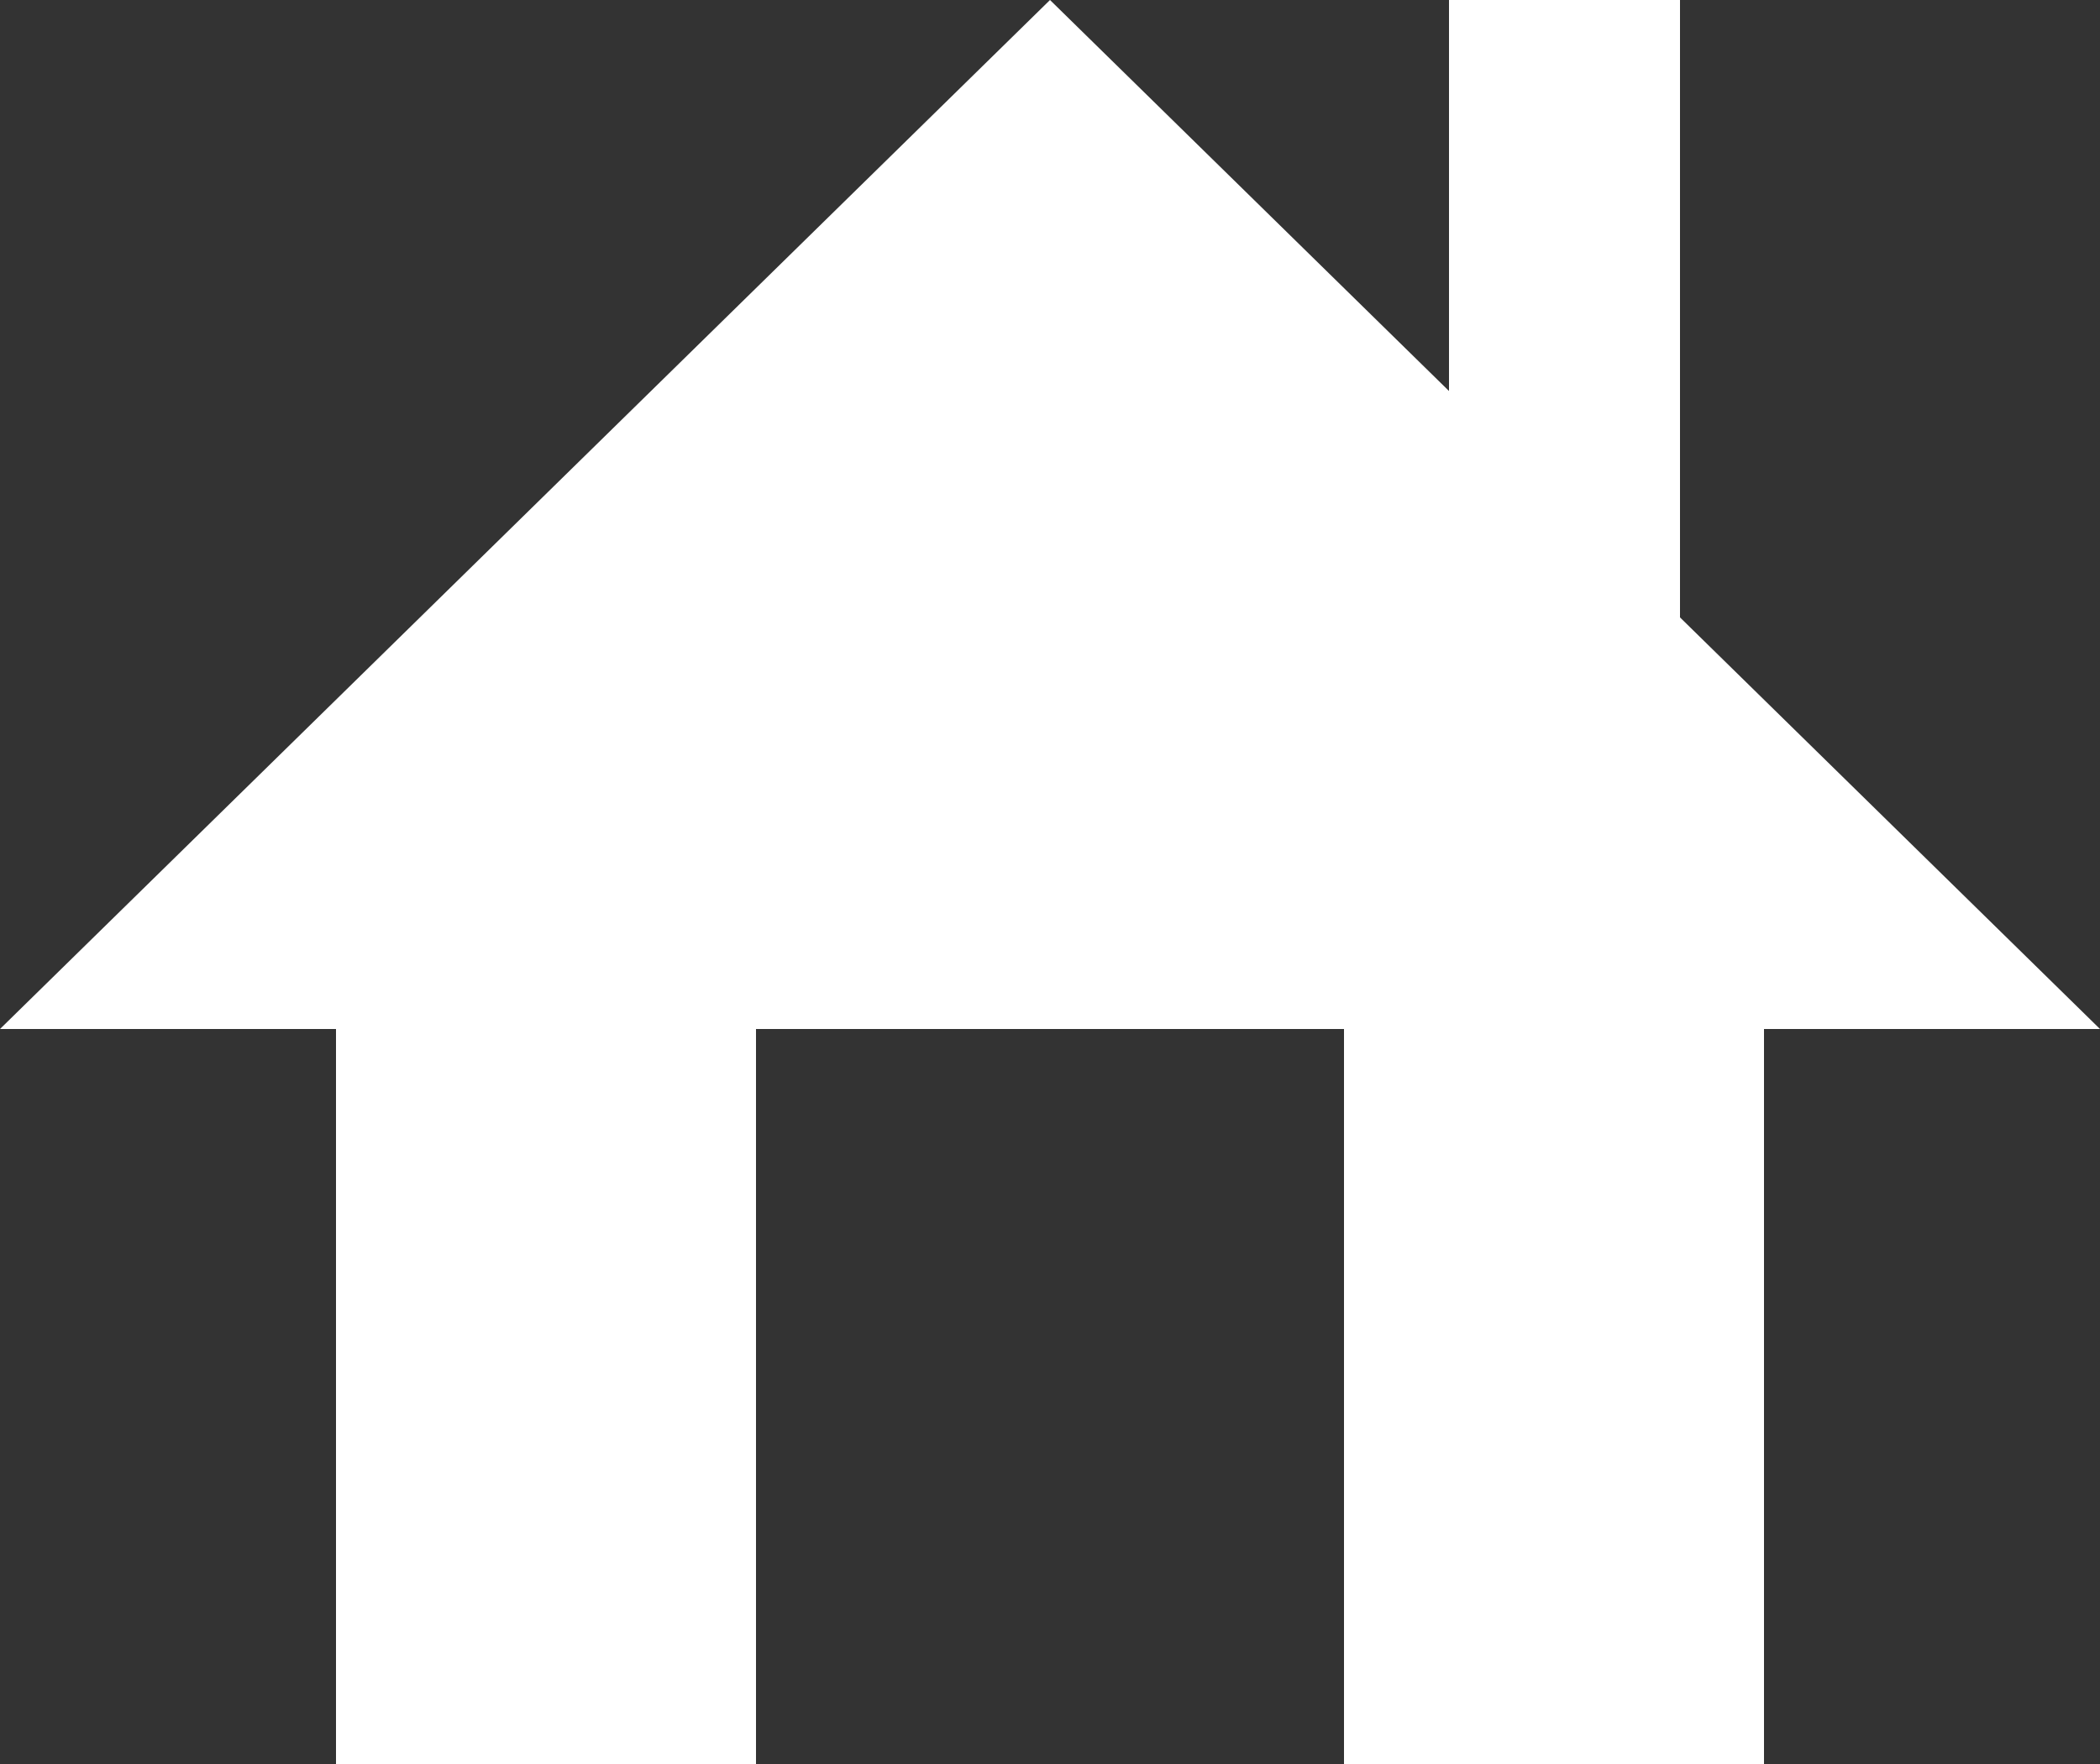
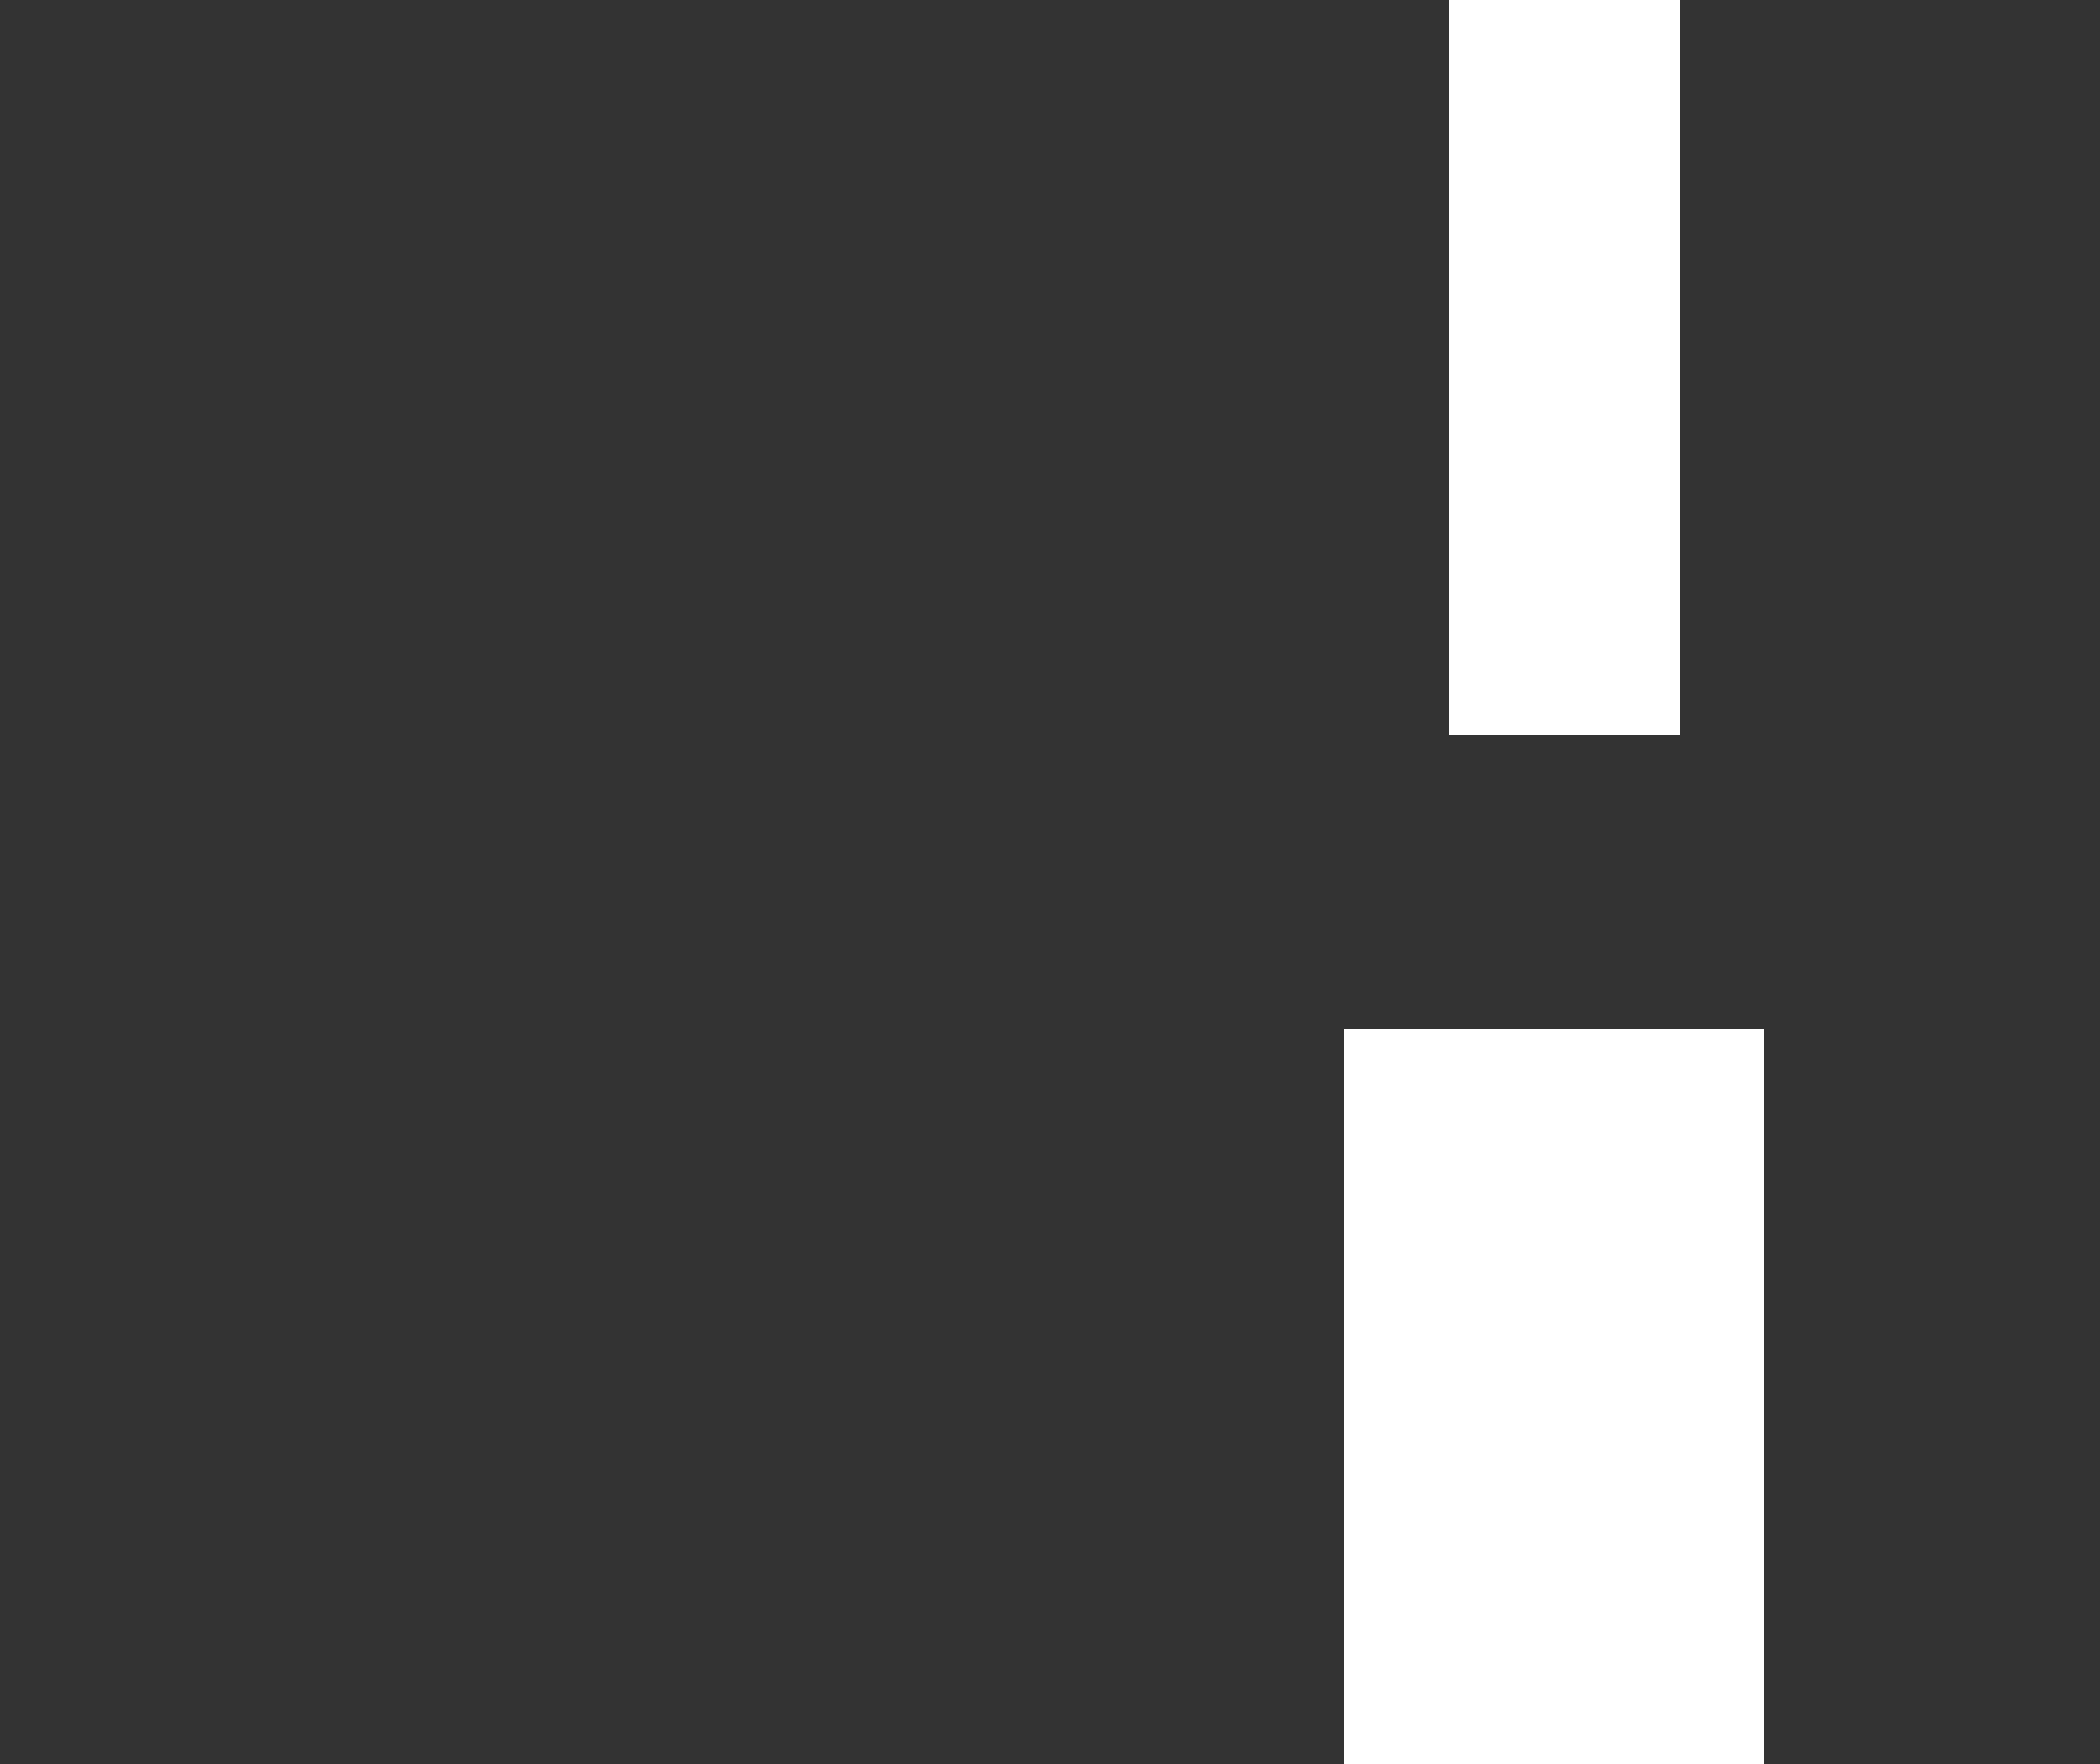
<svg xmlns="http://www.w3.org/2000/svg" viewBox="0 0 100 84" version="1.1">
  <rect x="0" y="0" width="100" height="84" fill="#333333" stroke="none" />
  <g id="Page-1" stroke="none" stroke-width="1" fill="none" fill-rule="evenodd">
    <g id="Artboard-3" fill="#FFFFFF">
-       <polygon id="Triangle" points="50 0 100 49 0 49" />
-       <rect id="Rectangle" x="16" y="49" width="20" height="35" />
      <rect id="Rectangle" x="64" y="49" width="20" height="35" />
      <rect id="Rectangle" x="69" y="0" width="11" height="35" />
    </g>
  </g>
</svg>